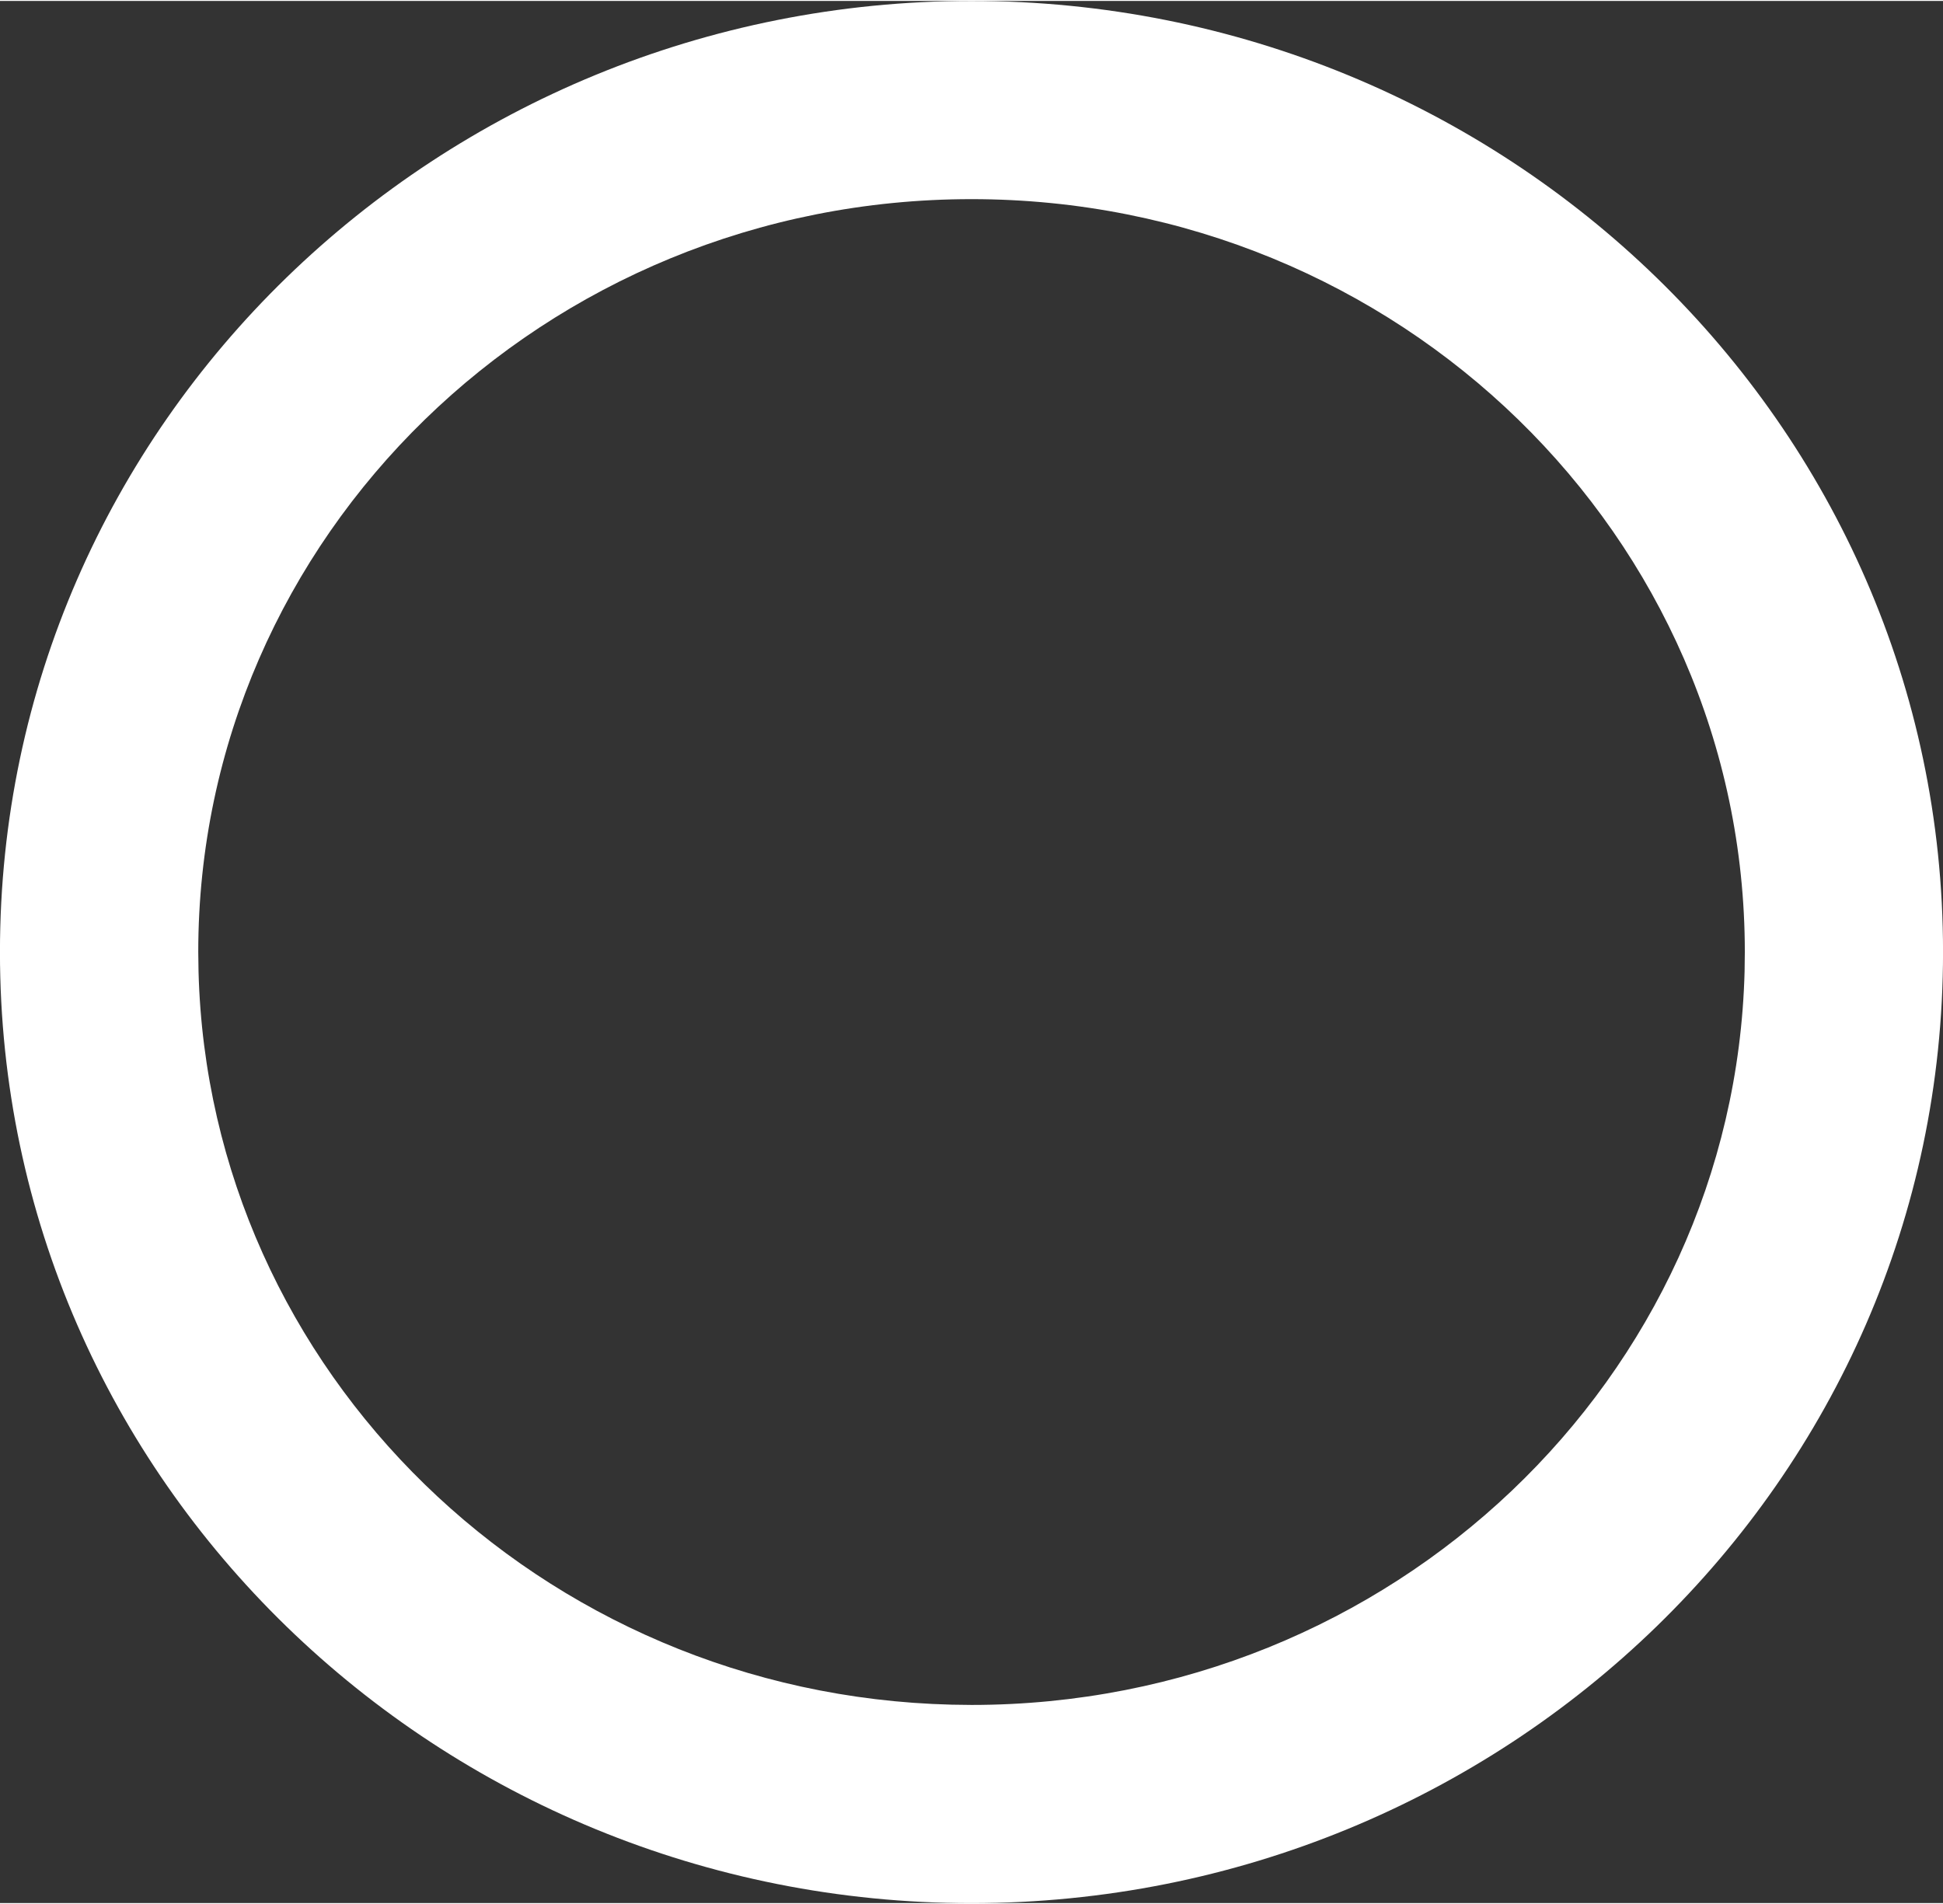
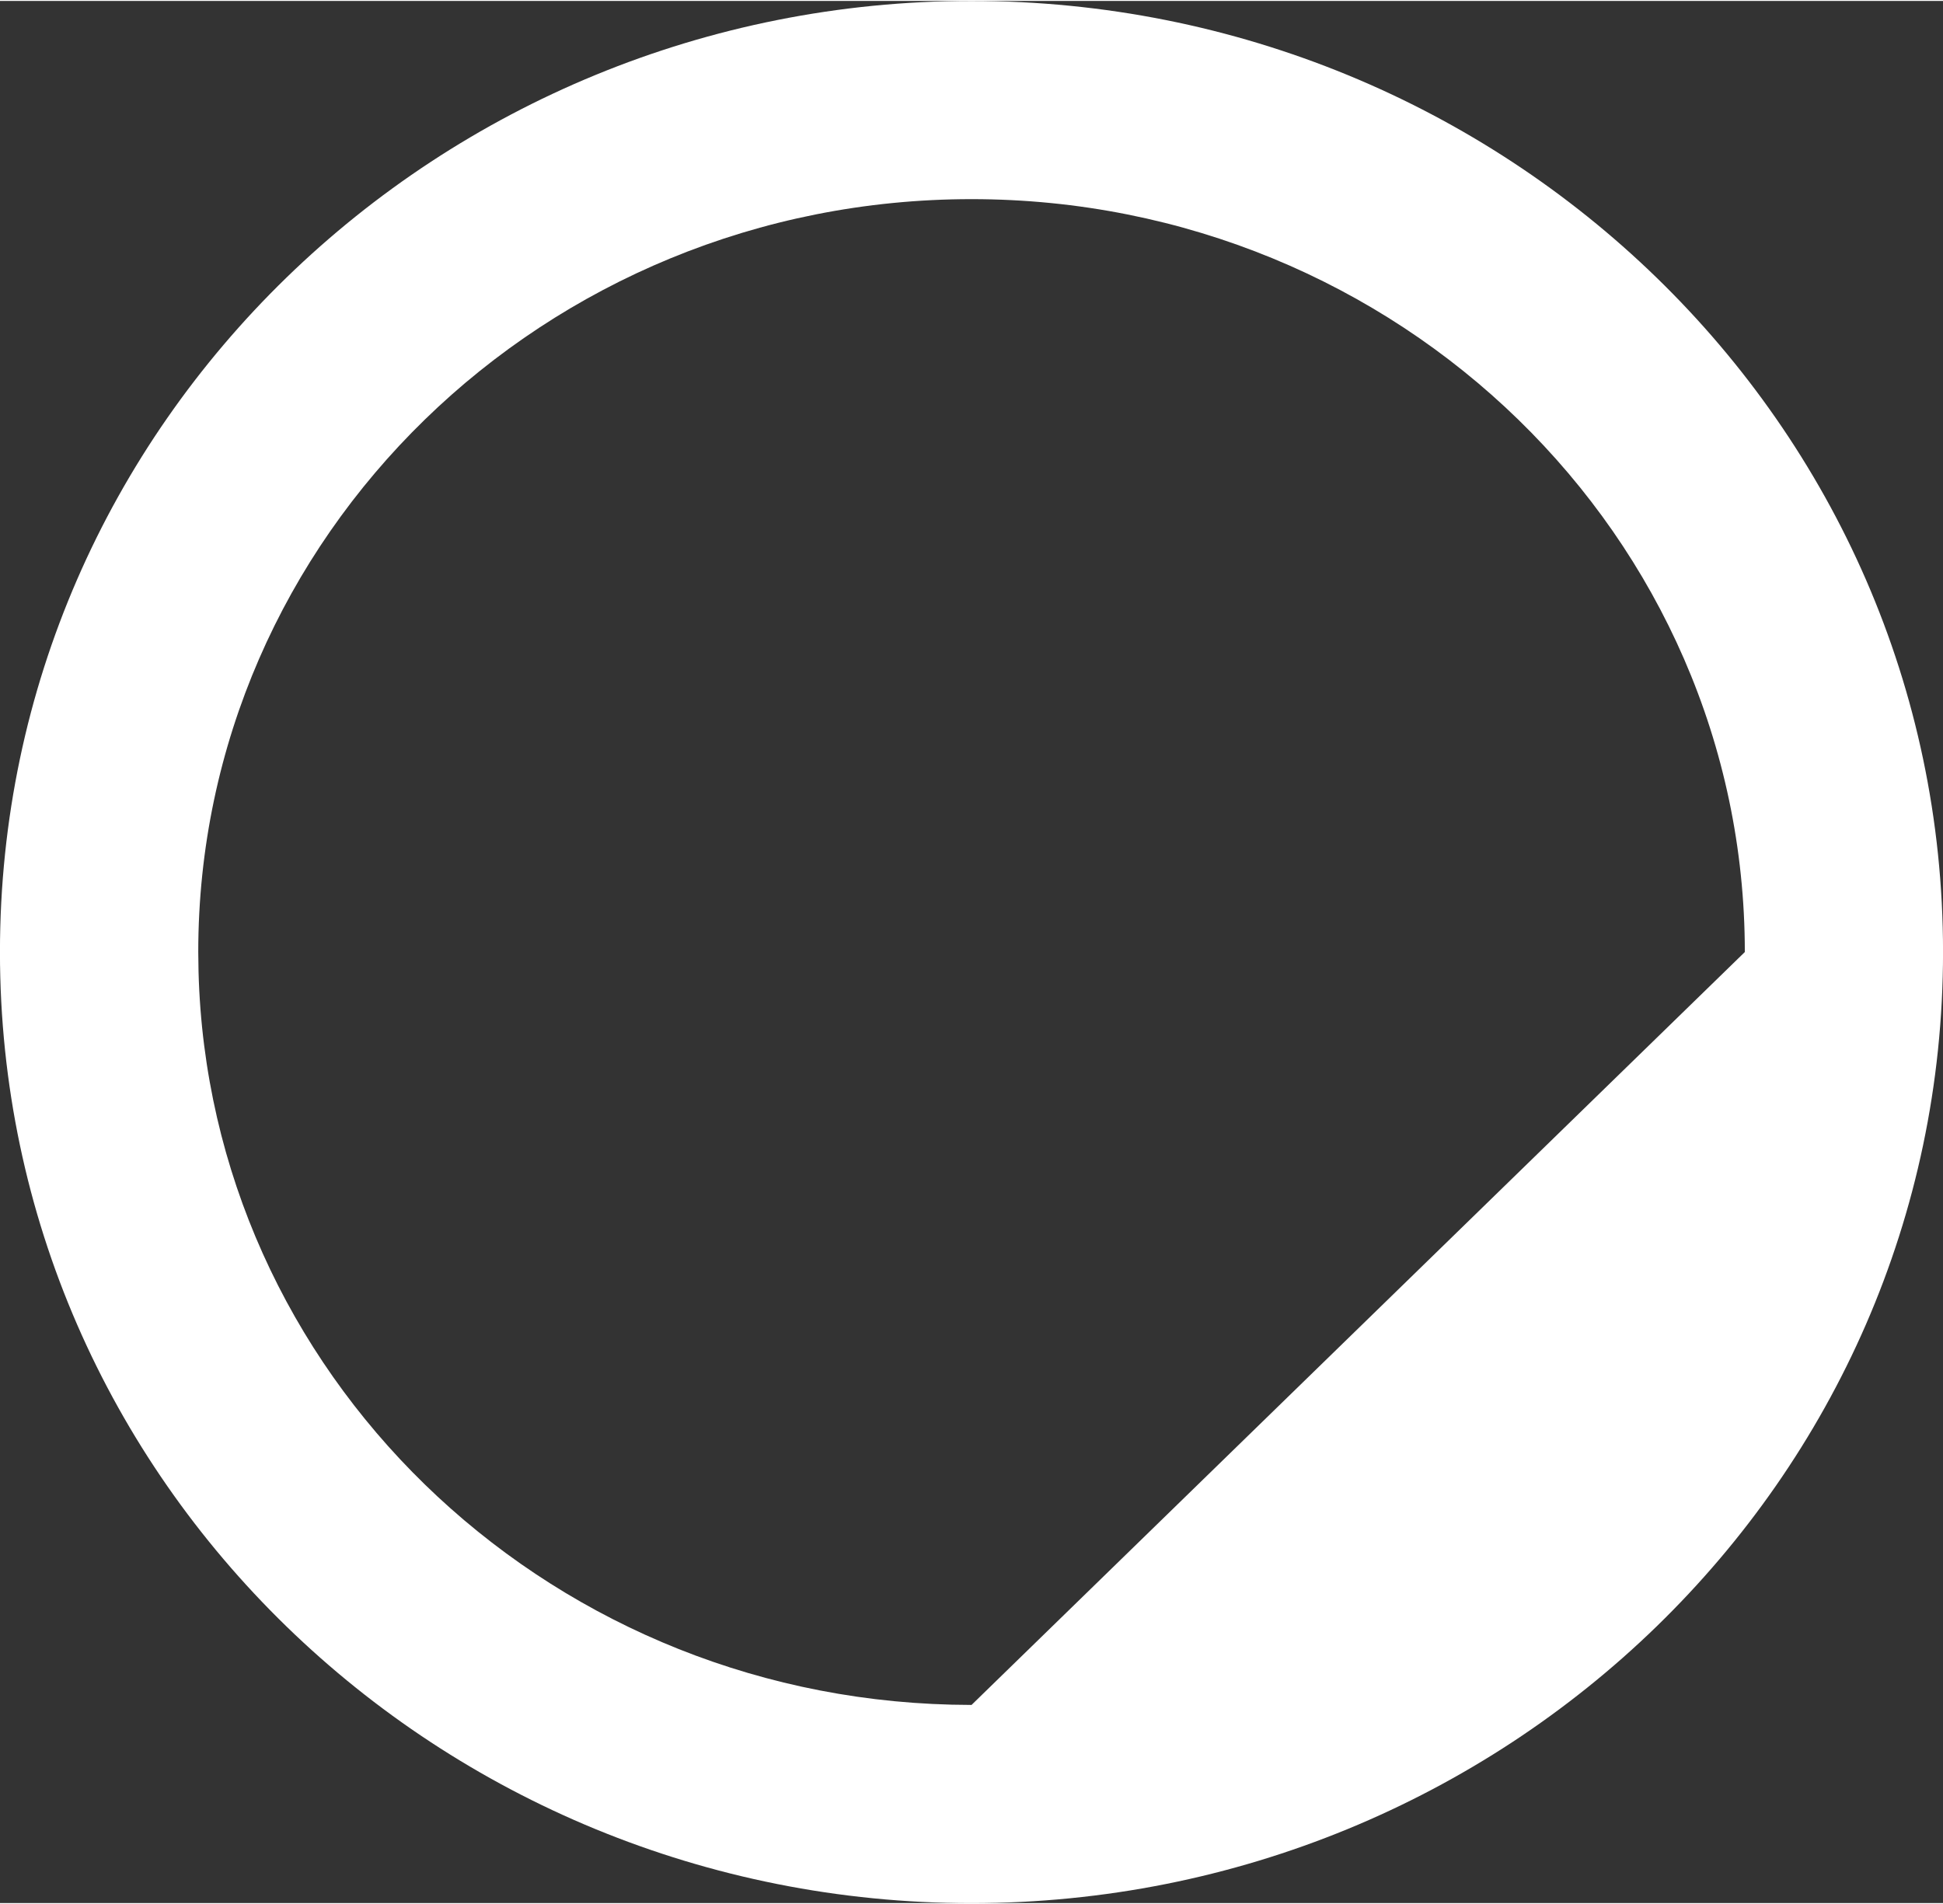
<svg xmlns="http://www.w3.org/2000/svg" version="1.1" width="50px" height="49px" viewBox="0 0 50.08 49.03" aria-hidden="true">
  <rect x="0" y="0" width="50.08" height="49.03" fill="#333333" stroke="none" />
  <defs>
    <linearGradient class="cerosgradient" data-cerosgradient="true" id="CerosGradient_id612131ed4" gradientUnits="userSpaceOnUse" x1="50%" y1="100%" x2="50%" y2="0%">
      <stop offset="0%" stop-color="#d1d1d1" />
      <stop offset="100%" stop-color="#d1d1d1" />
    </linearGradient>
    <linearGradient />
  </defs>
  <g>
    <g transform="matrix(1, 0, 0, 1, 0, 0)">
-       <path d="M44.972,24.516c0,-10.718 -8.923,-19.407 -19.931,-19.407c-11.008,0 -19.931,8.689 -19.931,19.407l0.007,0.501c0.269,10.32 8.811,18.638 19.41,18.899l0.514,0.007c10.836,0 19.652,-8.42 19.925,-18.906zM50.081,24.516c-0,13.667 -11.34,24.516 -25.041,24.516c-13.7,-0 -25.04,-10.849 -25.041,-24.516c0,-13.667 11.34,-24.516 25.041,-24.516c13.7,0 25.041,10.849 25.041,24.516z" transform="matrix(1,0,0,1,0,0)" fill-rule="nonzero" fill="#ffffff" />
+       <path d="M44.972,24.516c0,-10.718 -8.923,-19.407 -19.931,-19.407c-11.008,0 -19.931,8.689 -19.931,19.407l0.007,0.501c0.269,10.32 8.811,18.638 19.41,18.899l0.514,0.007zM50.081,24.516c-0,13.667 -11.34,24.516 -25.041,24.516c-13.7,-0 -25.04,-10.849 -25.041,-24.516c0,-13.667 11.34,-24.516 25.041,-24.516c13.7,0 25.041,10.849 25.041,24.516z" transform="matrix(1,0,0,1,0,0)" fill-rule="nonzero" fill="#ffffff" />
    </g>
  </g>
</svg>